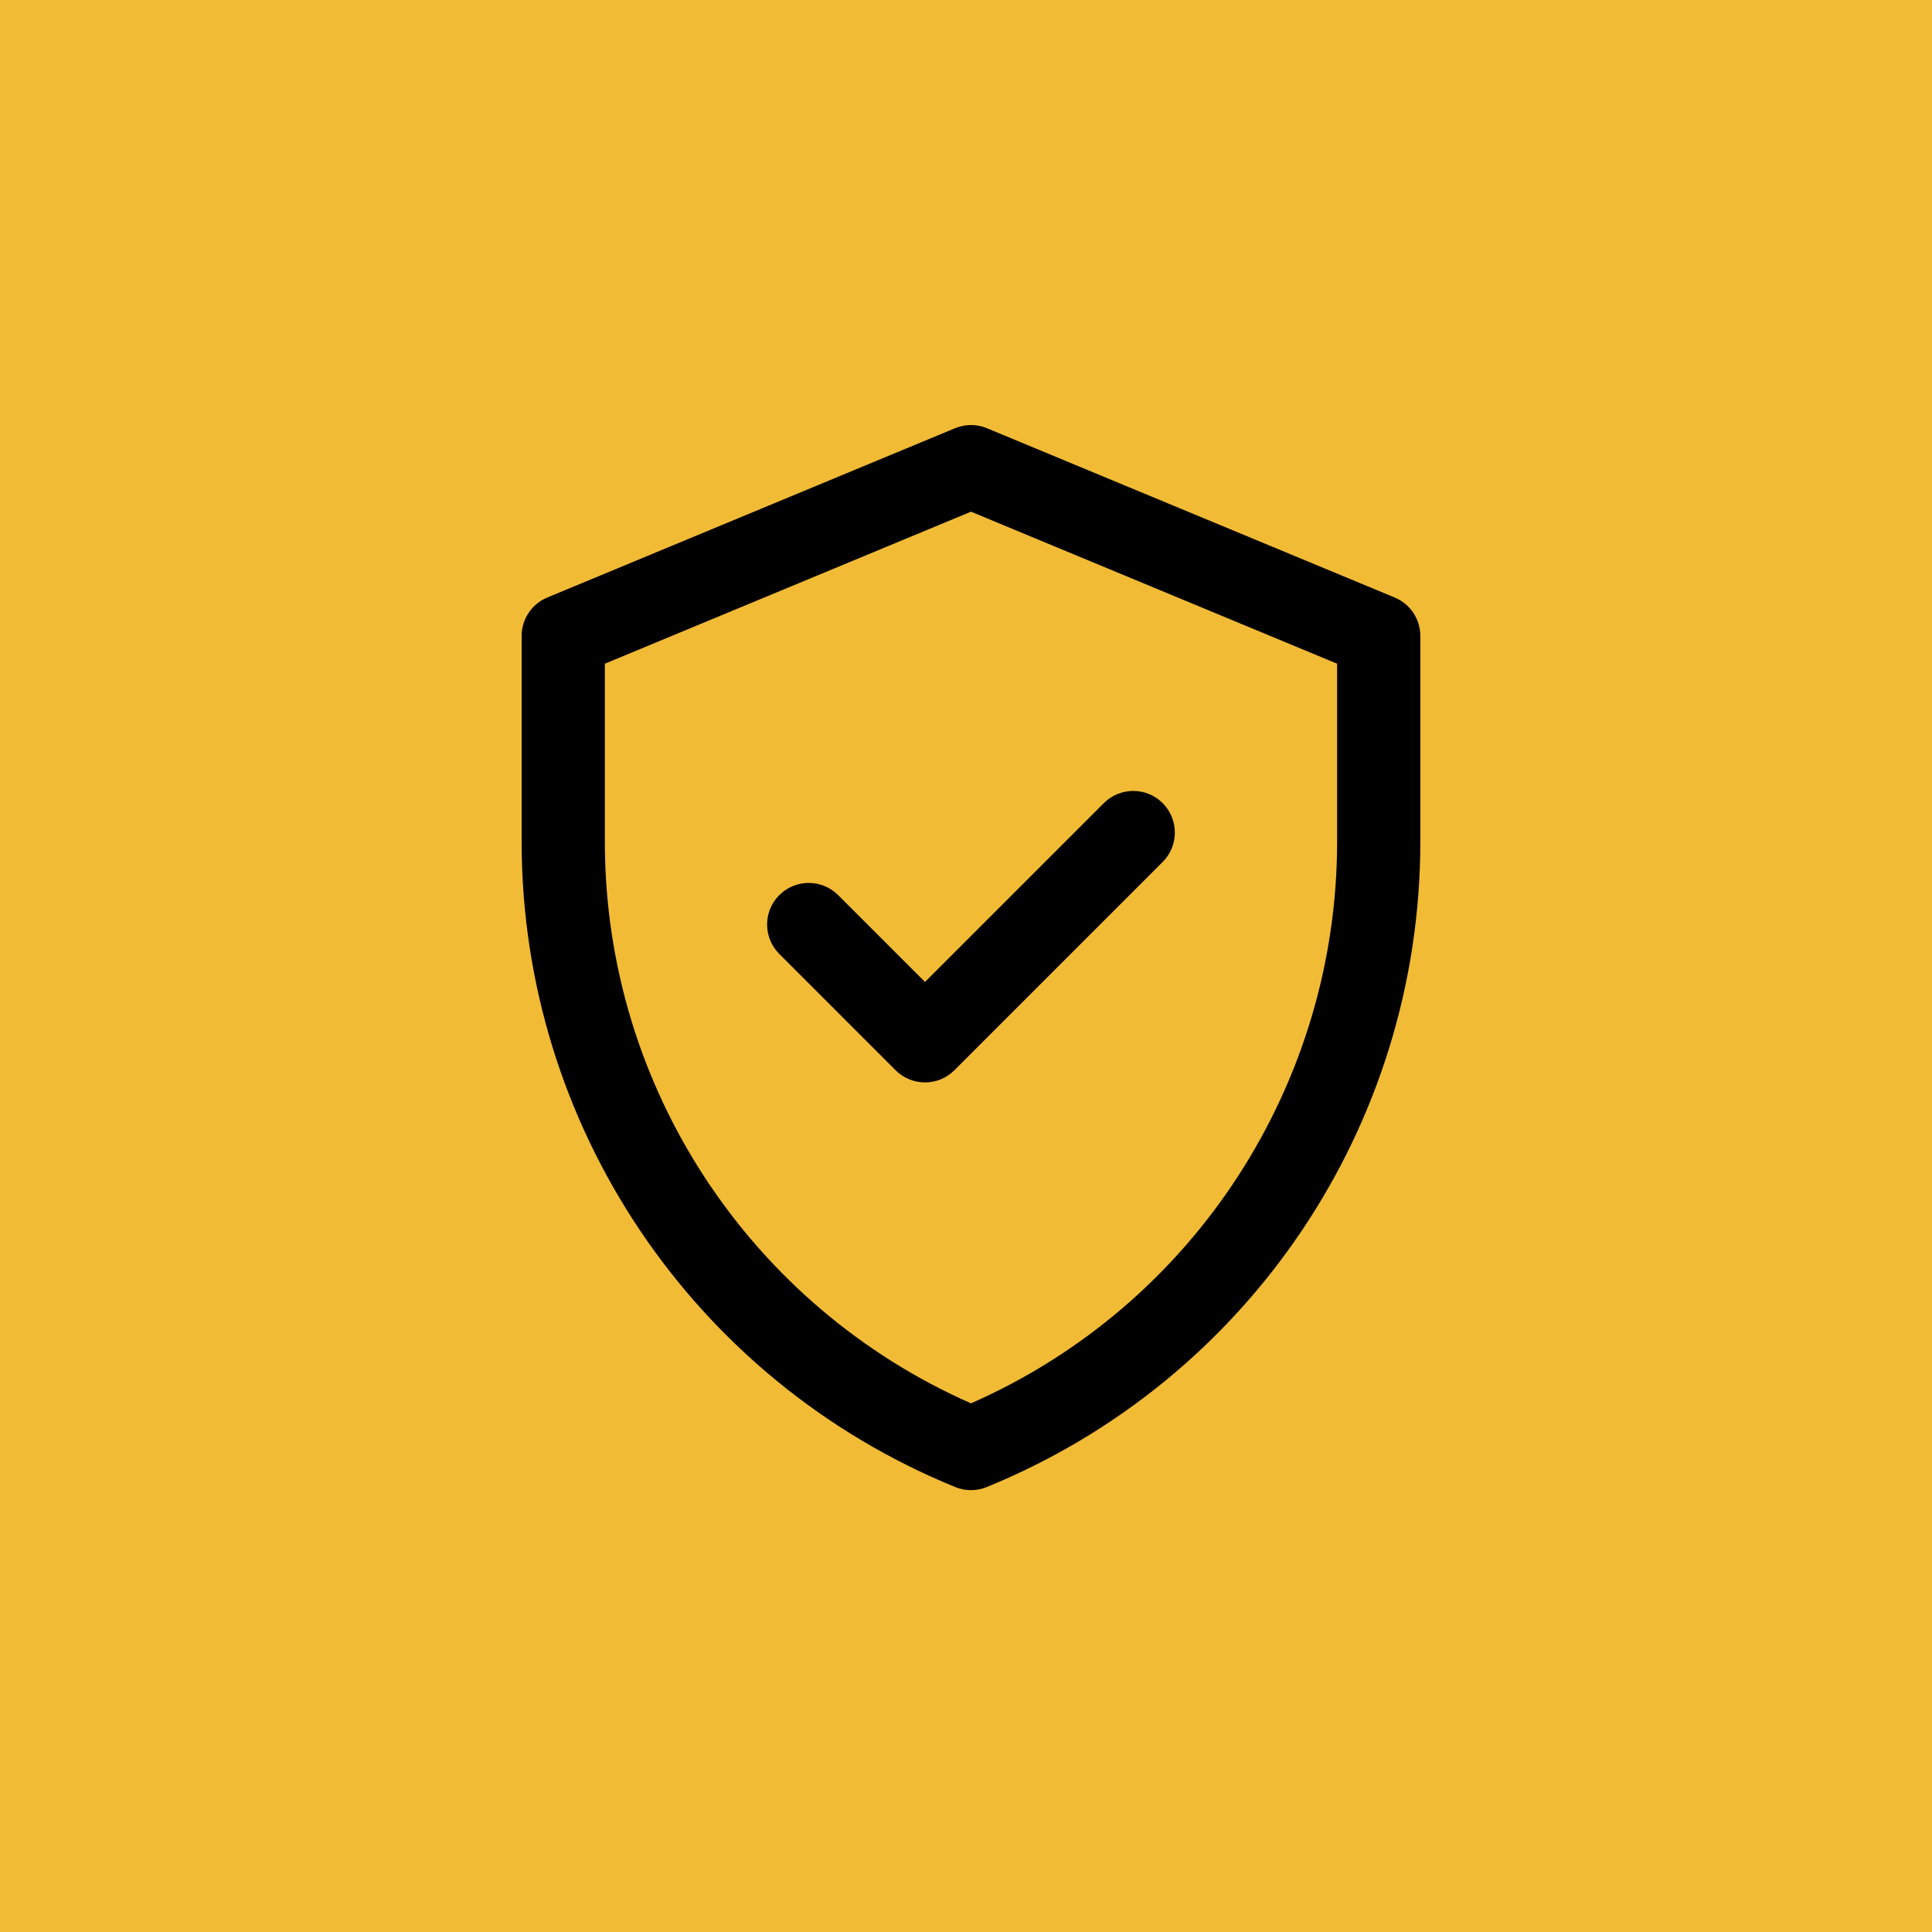
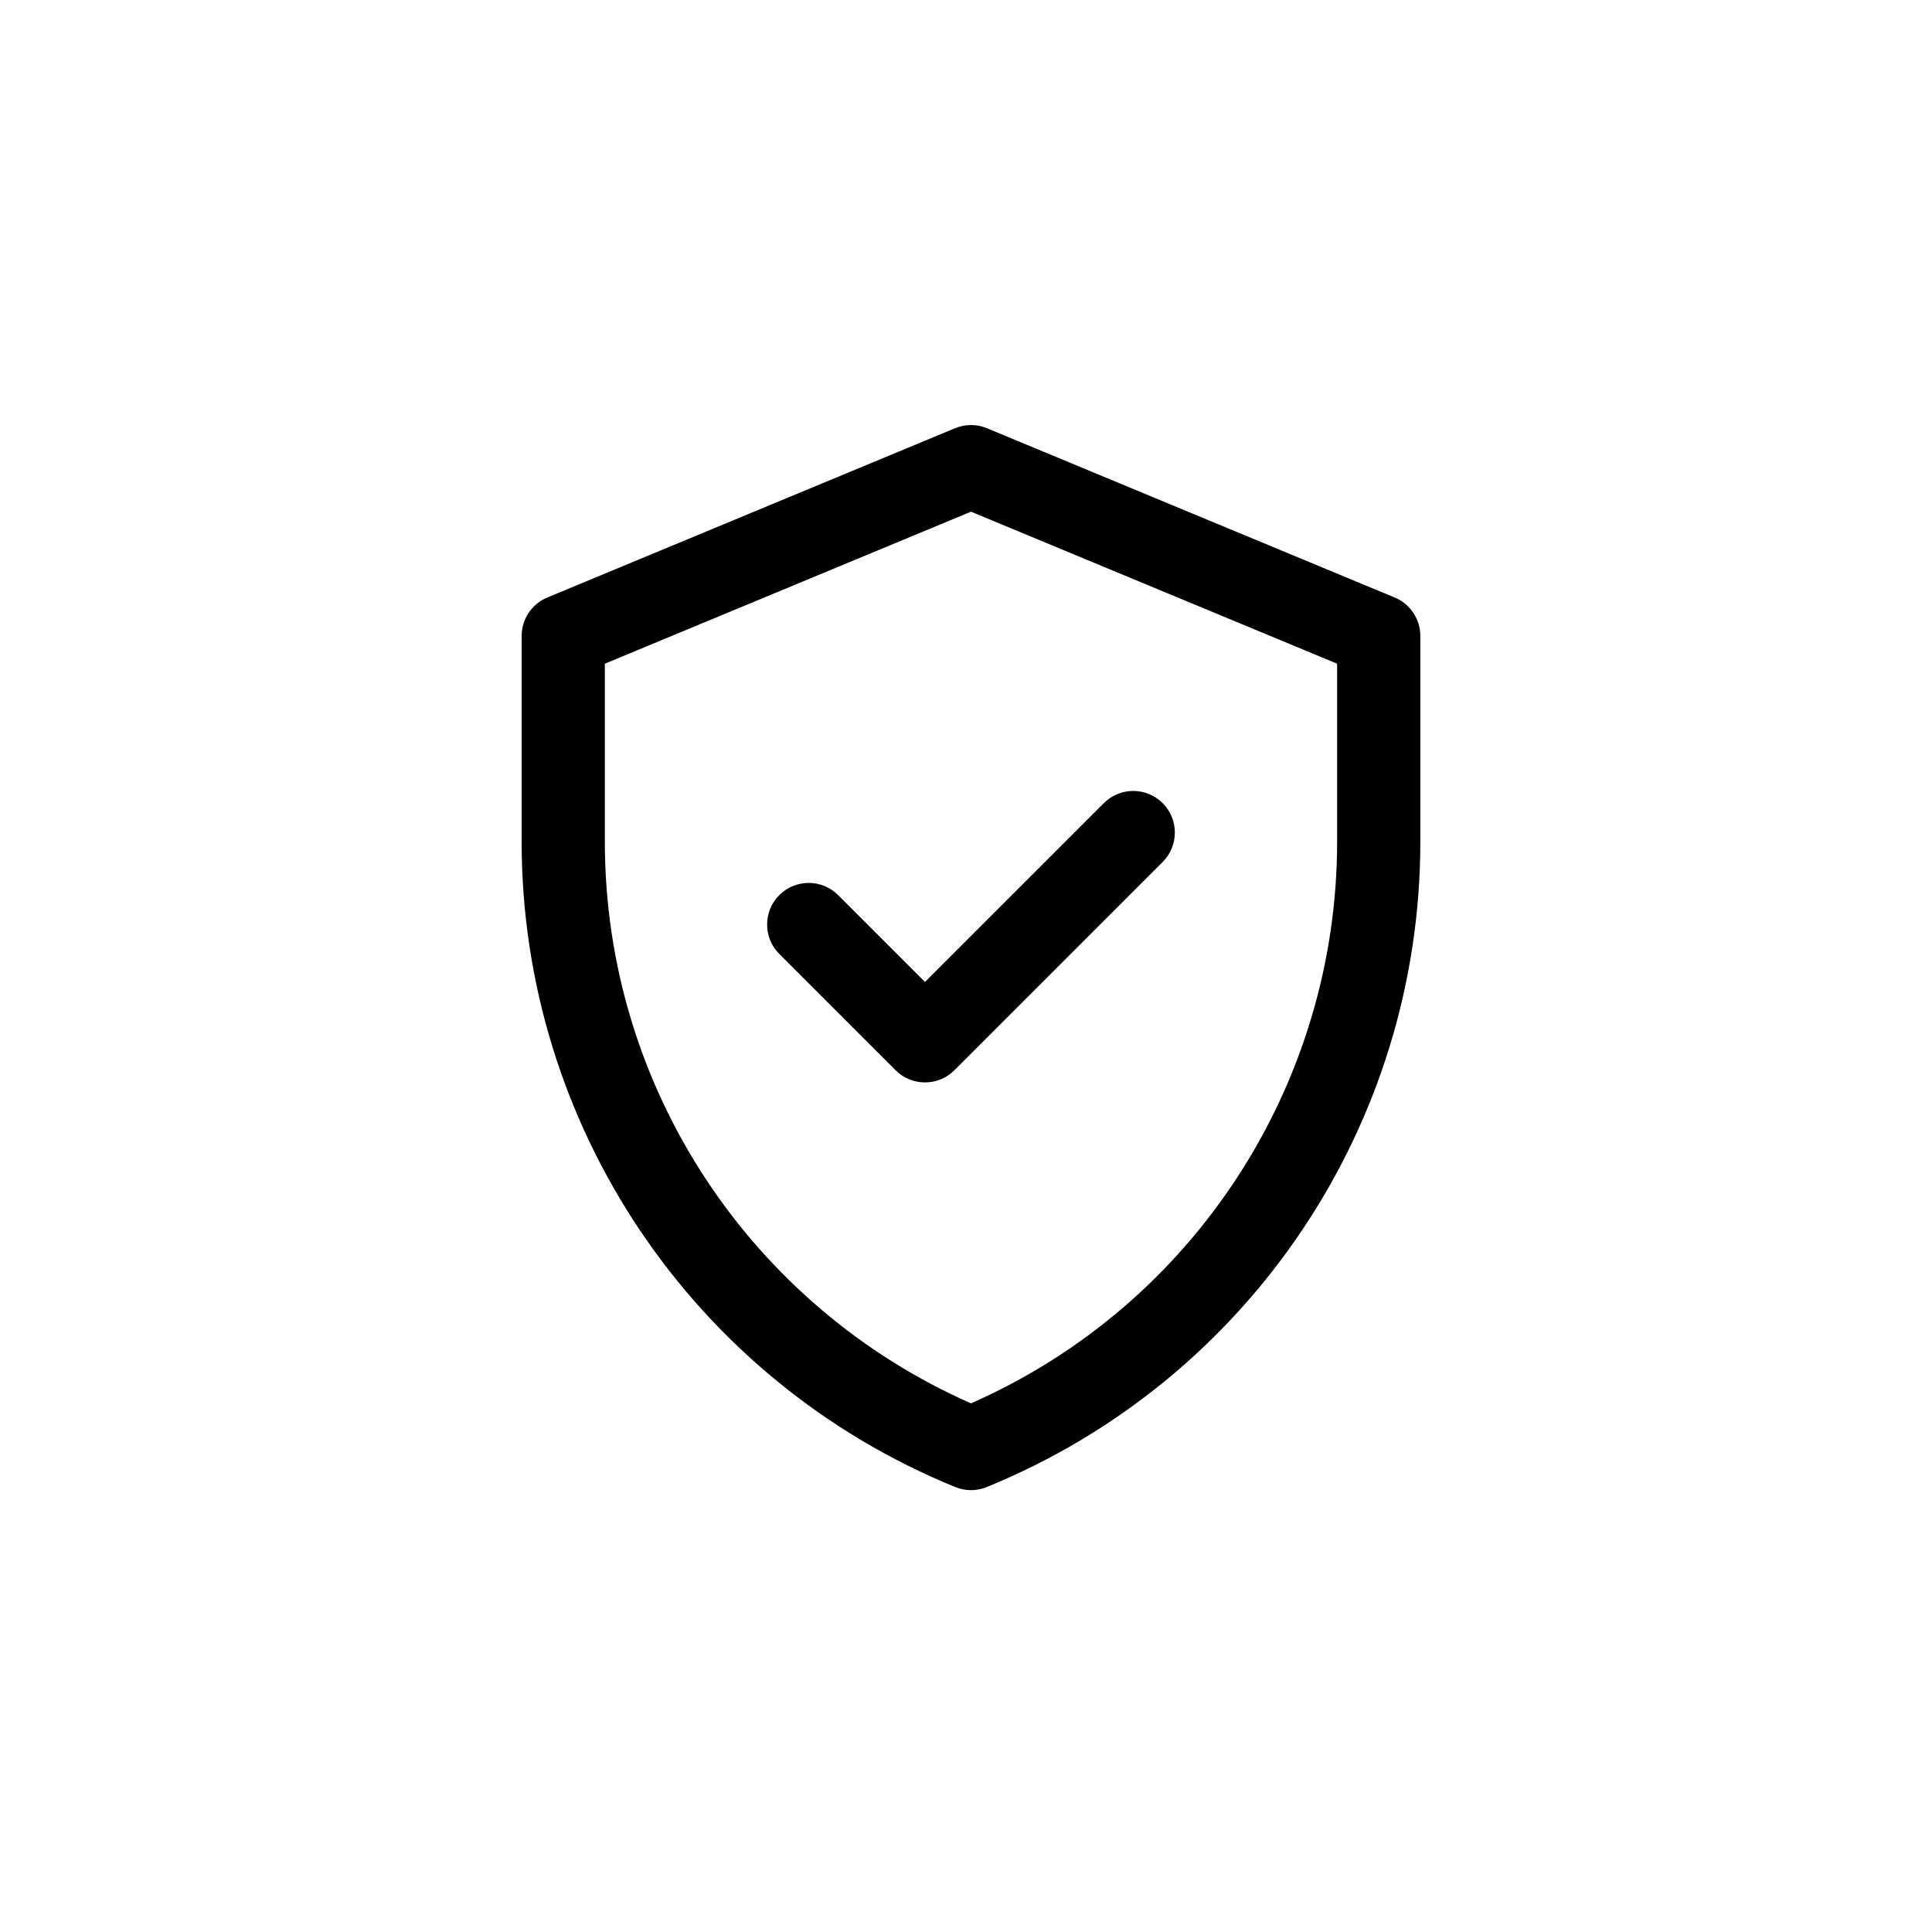
<svg xmlns="http://www.w3.org/2000/svg" width="100" height="100" viewBox="0 0 100 100" fill="none">
-   <rect width="100" height="100" fill="#F2BB36" />
  <path d="M72.188 30.927L51.084 22.165C50.555 21.945 49.961 21.945 49.432 22.165L28.328 30.927C27.524 31.261 27 32.045 27 32.916V43.568C27 58.234 35.865 71.427 49.444 76.97C49.966 77.183 50.55 77.183 51.072 76.97C64.651 71.427 73.516 58.234 73.516 43.568V32.916C73.516 32.045 72.992 31.261 72.188 30.927ZM69.209 43.568C69.209 56.036 61.887 67.514 50.258 72.637C38.94 67.65 31.307 56.374 31.307 43.568V34.353L50.258 26.485L69.209 34.353V43.568ZM47.877 50.826L57.134 41.57C57.975 40.729 59.338 40.729 60.179 41.57C61.02 42.411 61.02 43.775 60.179 44.616L49.4 55.395C48.559 56.236 47.196 56.235 46.355 55.395L40.336 49.376C39.495 48.535 39.495 47.172 40.336 46.331C41.178 45.49 42.541 45.49 43.382 46.331L47.877 50.826Z" fill="black" />
</svg>